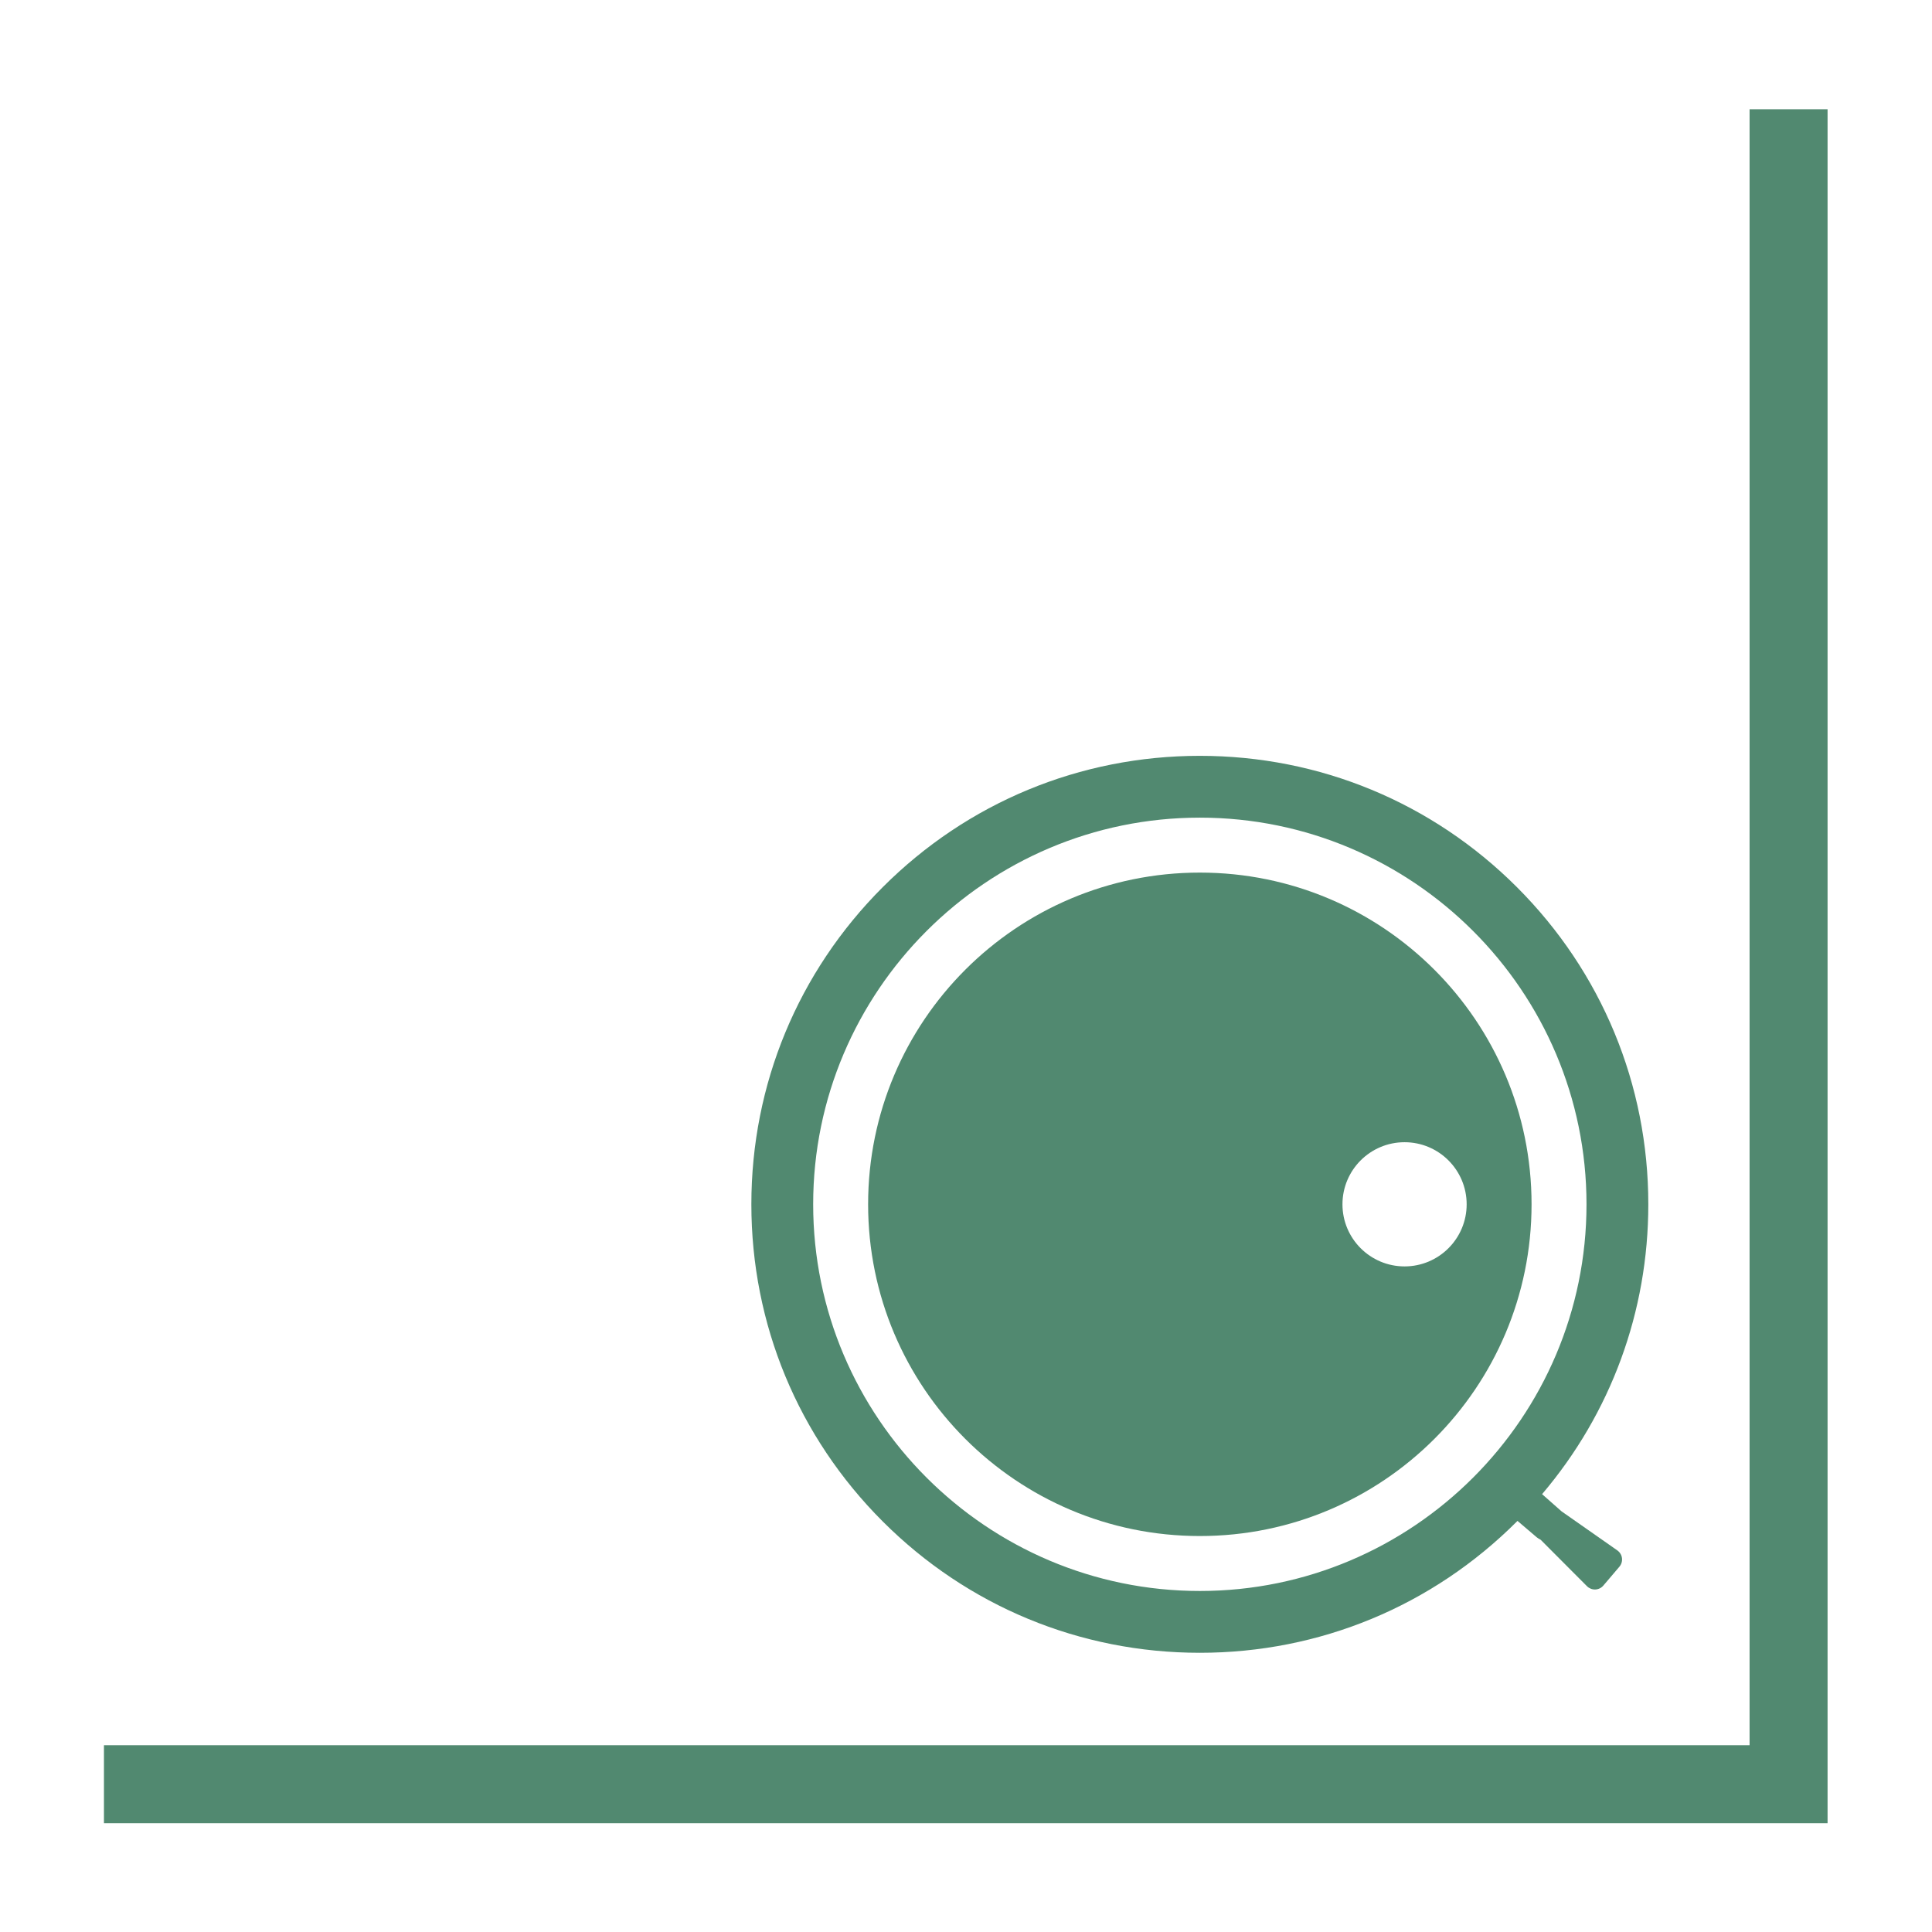
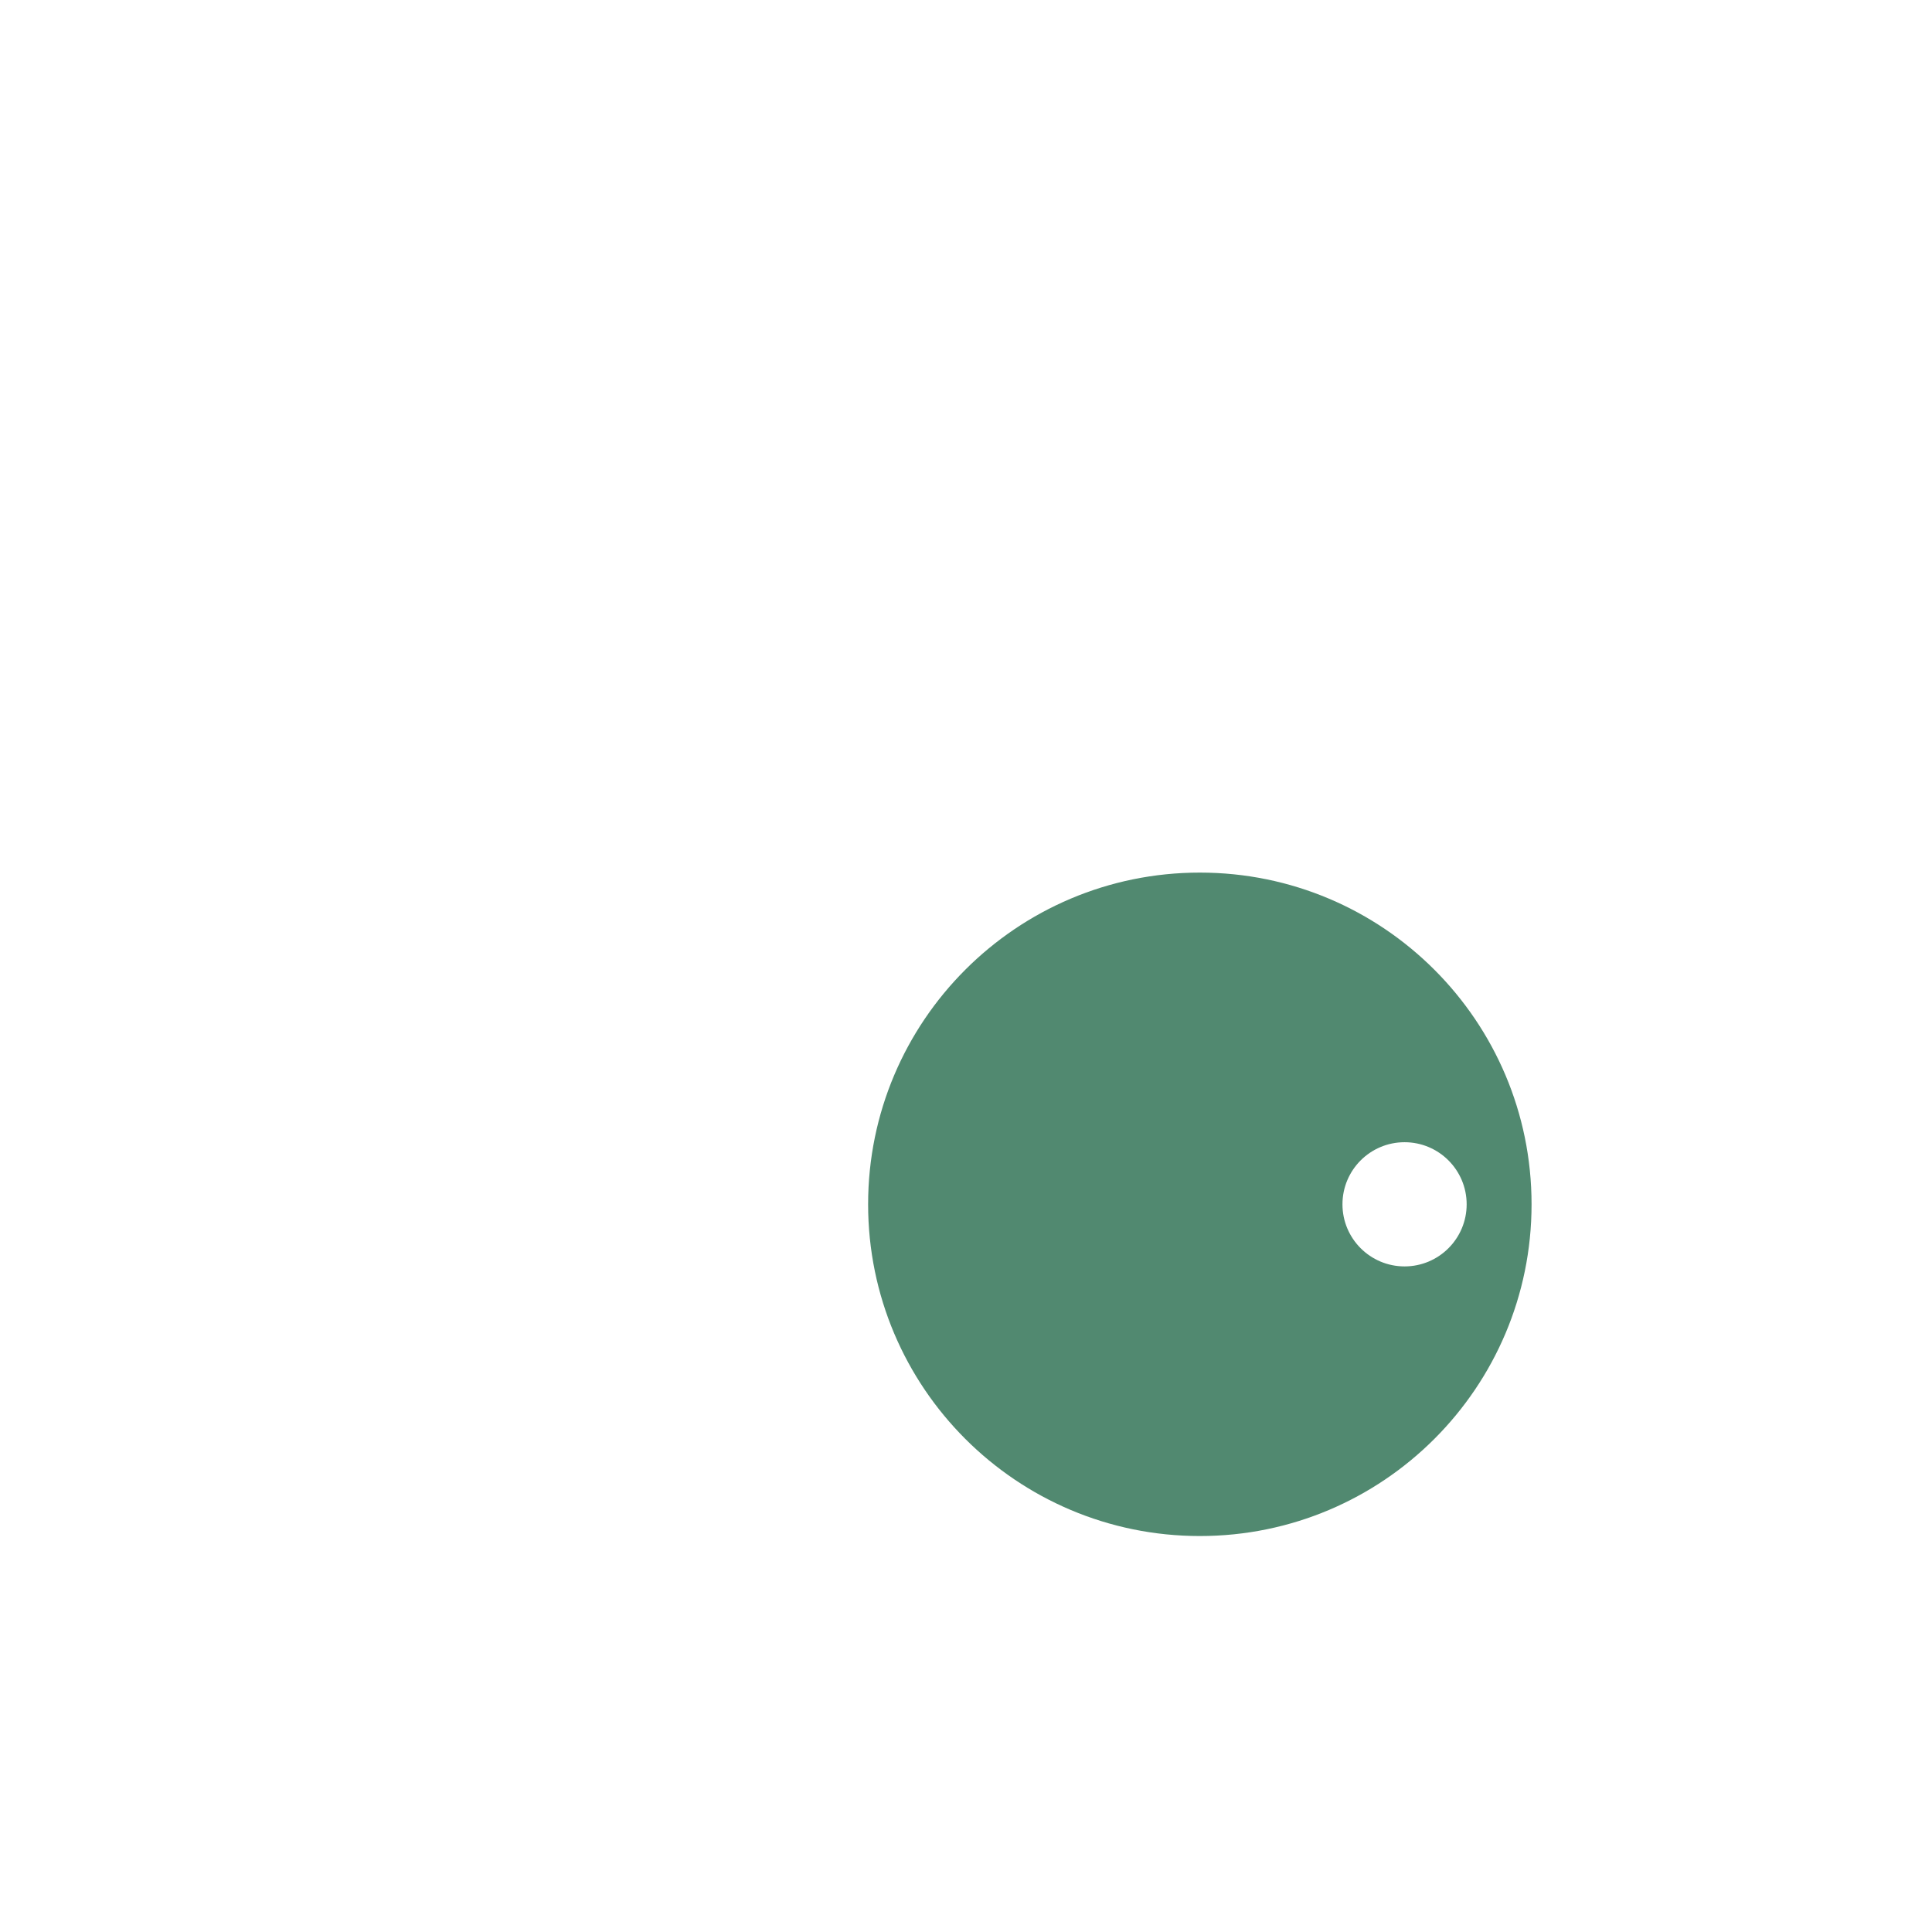
<svg xmlns="http://www.w3.org/2000/svg" xmlns:ns1="http://sodipodi.sourceforge.net/DTD/sodipodi-0.dtd" xmlns:ns2="http://www.inkscape.org/namespaces/inkscape" version="1.1" id="svg2" width="32" height="32" viewBox="0 0 1333.333 1333.333" ns1:docname="Edge_Corner_Cleaning_Icon.ai">
  <defs id="defs6">
    <clipPath clipPathUnits="userSpaceOnUse" id="clipPath20">
      <path d="M 0,1000 H 1000 V 0 H 0 Z" id="path18" />
    </clipPath>
  </defs>
  <ns1:namedview id="namedview4" pagecolor="#ffffff" bordercolor="#000000" borderopacity="0.25" ns2:showpageshadow="2" ns2:pageopacity="0.0" ns2:pagecheckerboard="0" ns2:deskcolor="#d1d1d1" />
  <g id="g8" ns2:groupmode="layer" ns2:label="Edge_Corner_Cleaning_Icon" transform="matrix(1.333,0,0,-1.333,0,1333.333)">
    <g id="g10" transform="translate(946.183,56.325)">
-       <path d="M 0,0 H -892.366 V 40.377 H -40.377 V 887.351 H 0 Z" style="fill:#518970;fill-opacity:1;fill-rule:nonzero;stroke:none" id="path12" />
-     </g>
+       </g>
    <g id="g14">
      <g id="g16" clip-path="url(#clipPath20)">
        <g id="g22" transform="translate(727.18,344.596)">
          <path d="m 0,0 c -17.755,0 -32.148,14.393 -32.148,32.148 0,17.755 14.393,32.148 32.148,32.148 17.755,0 32.148,-14.393 32.148,-32.148 C 32.148,14.393 17.755,0 0,0 m -105.99,203.89 c -94.85,0 -171.741,-76.892 -171.741,-171.742 0,-94.85 76.891,-171.742 171.741,-171.742 94.851,0 171.742,76.892 171.742,171.742 0,94.85 -76.891,171.742 -171.742,171.742" style="fill:#518970;fill-opacity:1;fill-rule:nonzero;stroke:none" id="path24" />
        </g>
        <g id="g26" transform="translate(621.19,176.555)">
-           <path d="m 0,0 c -110.385,0 -200.189,89.805 -200.189,200.189 0,110.385 89.804,200.189 200.189,200.189 110.384,0 200.188,-89.804 200.188,-200.189 C 200.188,89.805 110.384,0 0,0 m 216.149,21.01 -28.882,20.22 -10.077,8.904 c 35.59,41.887 54.998,94.476 54.998,150.055 0,62.02 -24.151,120.328 -68.006,164.183 C 120.327,408.226 62.02,432.378 0,432.378 c -62.02,0 -120.328,-24.152 -164.183,-68.006 -43.854,-43.855 -68.006,-102.163 -68.006,-164.183 0,-62.02 24.152,-120.328 68.006,-164.182 C -120.328,-7.848 -62.02,-32 0,-32 c 62.02,0 120.328,24.152 164.182,68.007 0.093,0.092 0.181,0.187 0.274,0.28 l 10.009,-8.528 c 0.285,-0.246 0.595,-0.46 0.921,-0.64 l 1.063,-0.598 24.001,-24.067 c 1.13,-1.13 2.694,-1.744 4.292,-1.683 1.612,0.06 3.121,0.802 4.157,2.019 l 8.326,9.781 c 1.05,1.232 1.534,2.856 1.327,4.458 -0.203,1.6 -1.078,3.05 -2.403,3.981" style="fill:#518970;fill-opacity:1;fill-rule:nonzero;stroke:none" id="path28" />
-         </g>
+           </g>
      </g>
    </g>
  </g>
</svg>